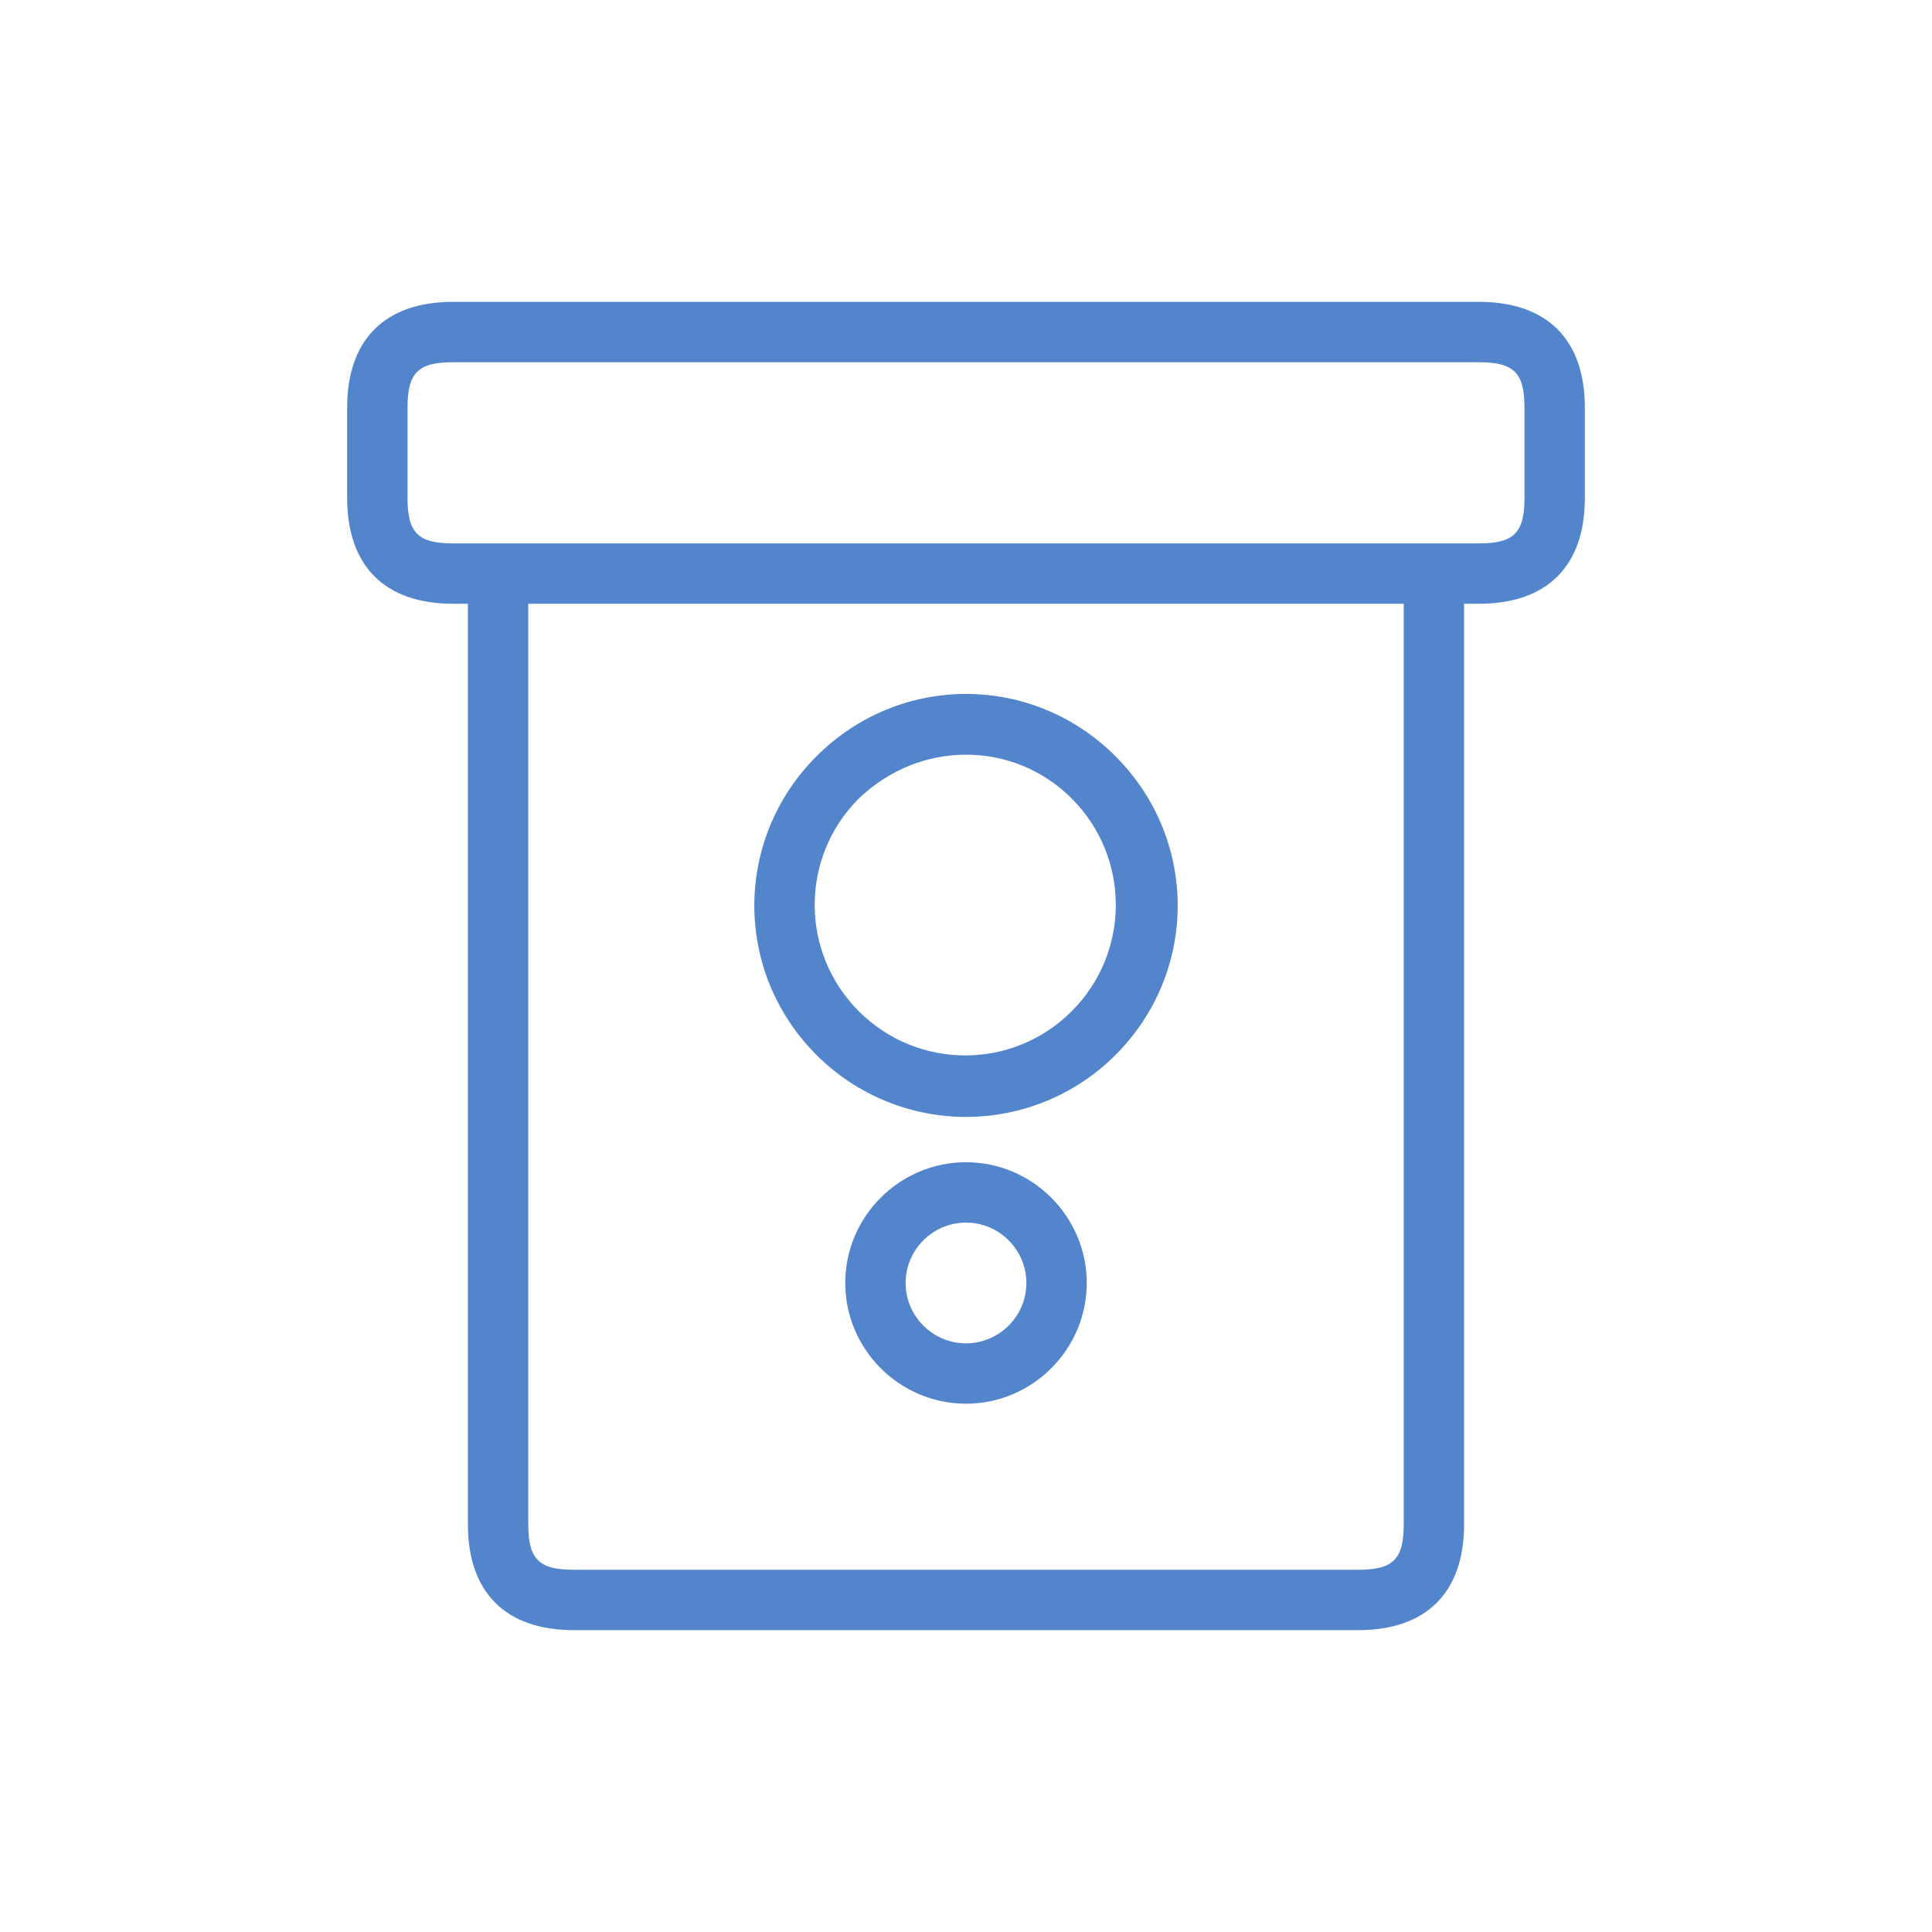
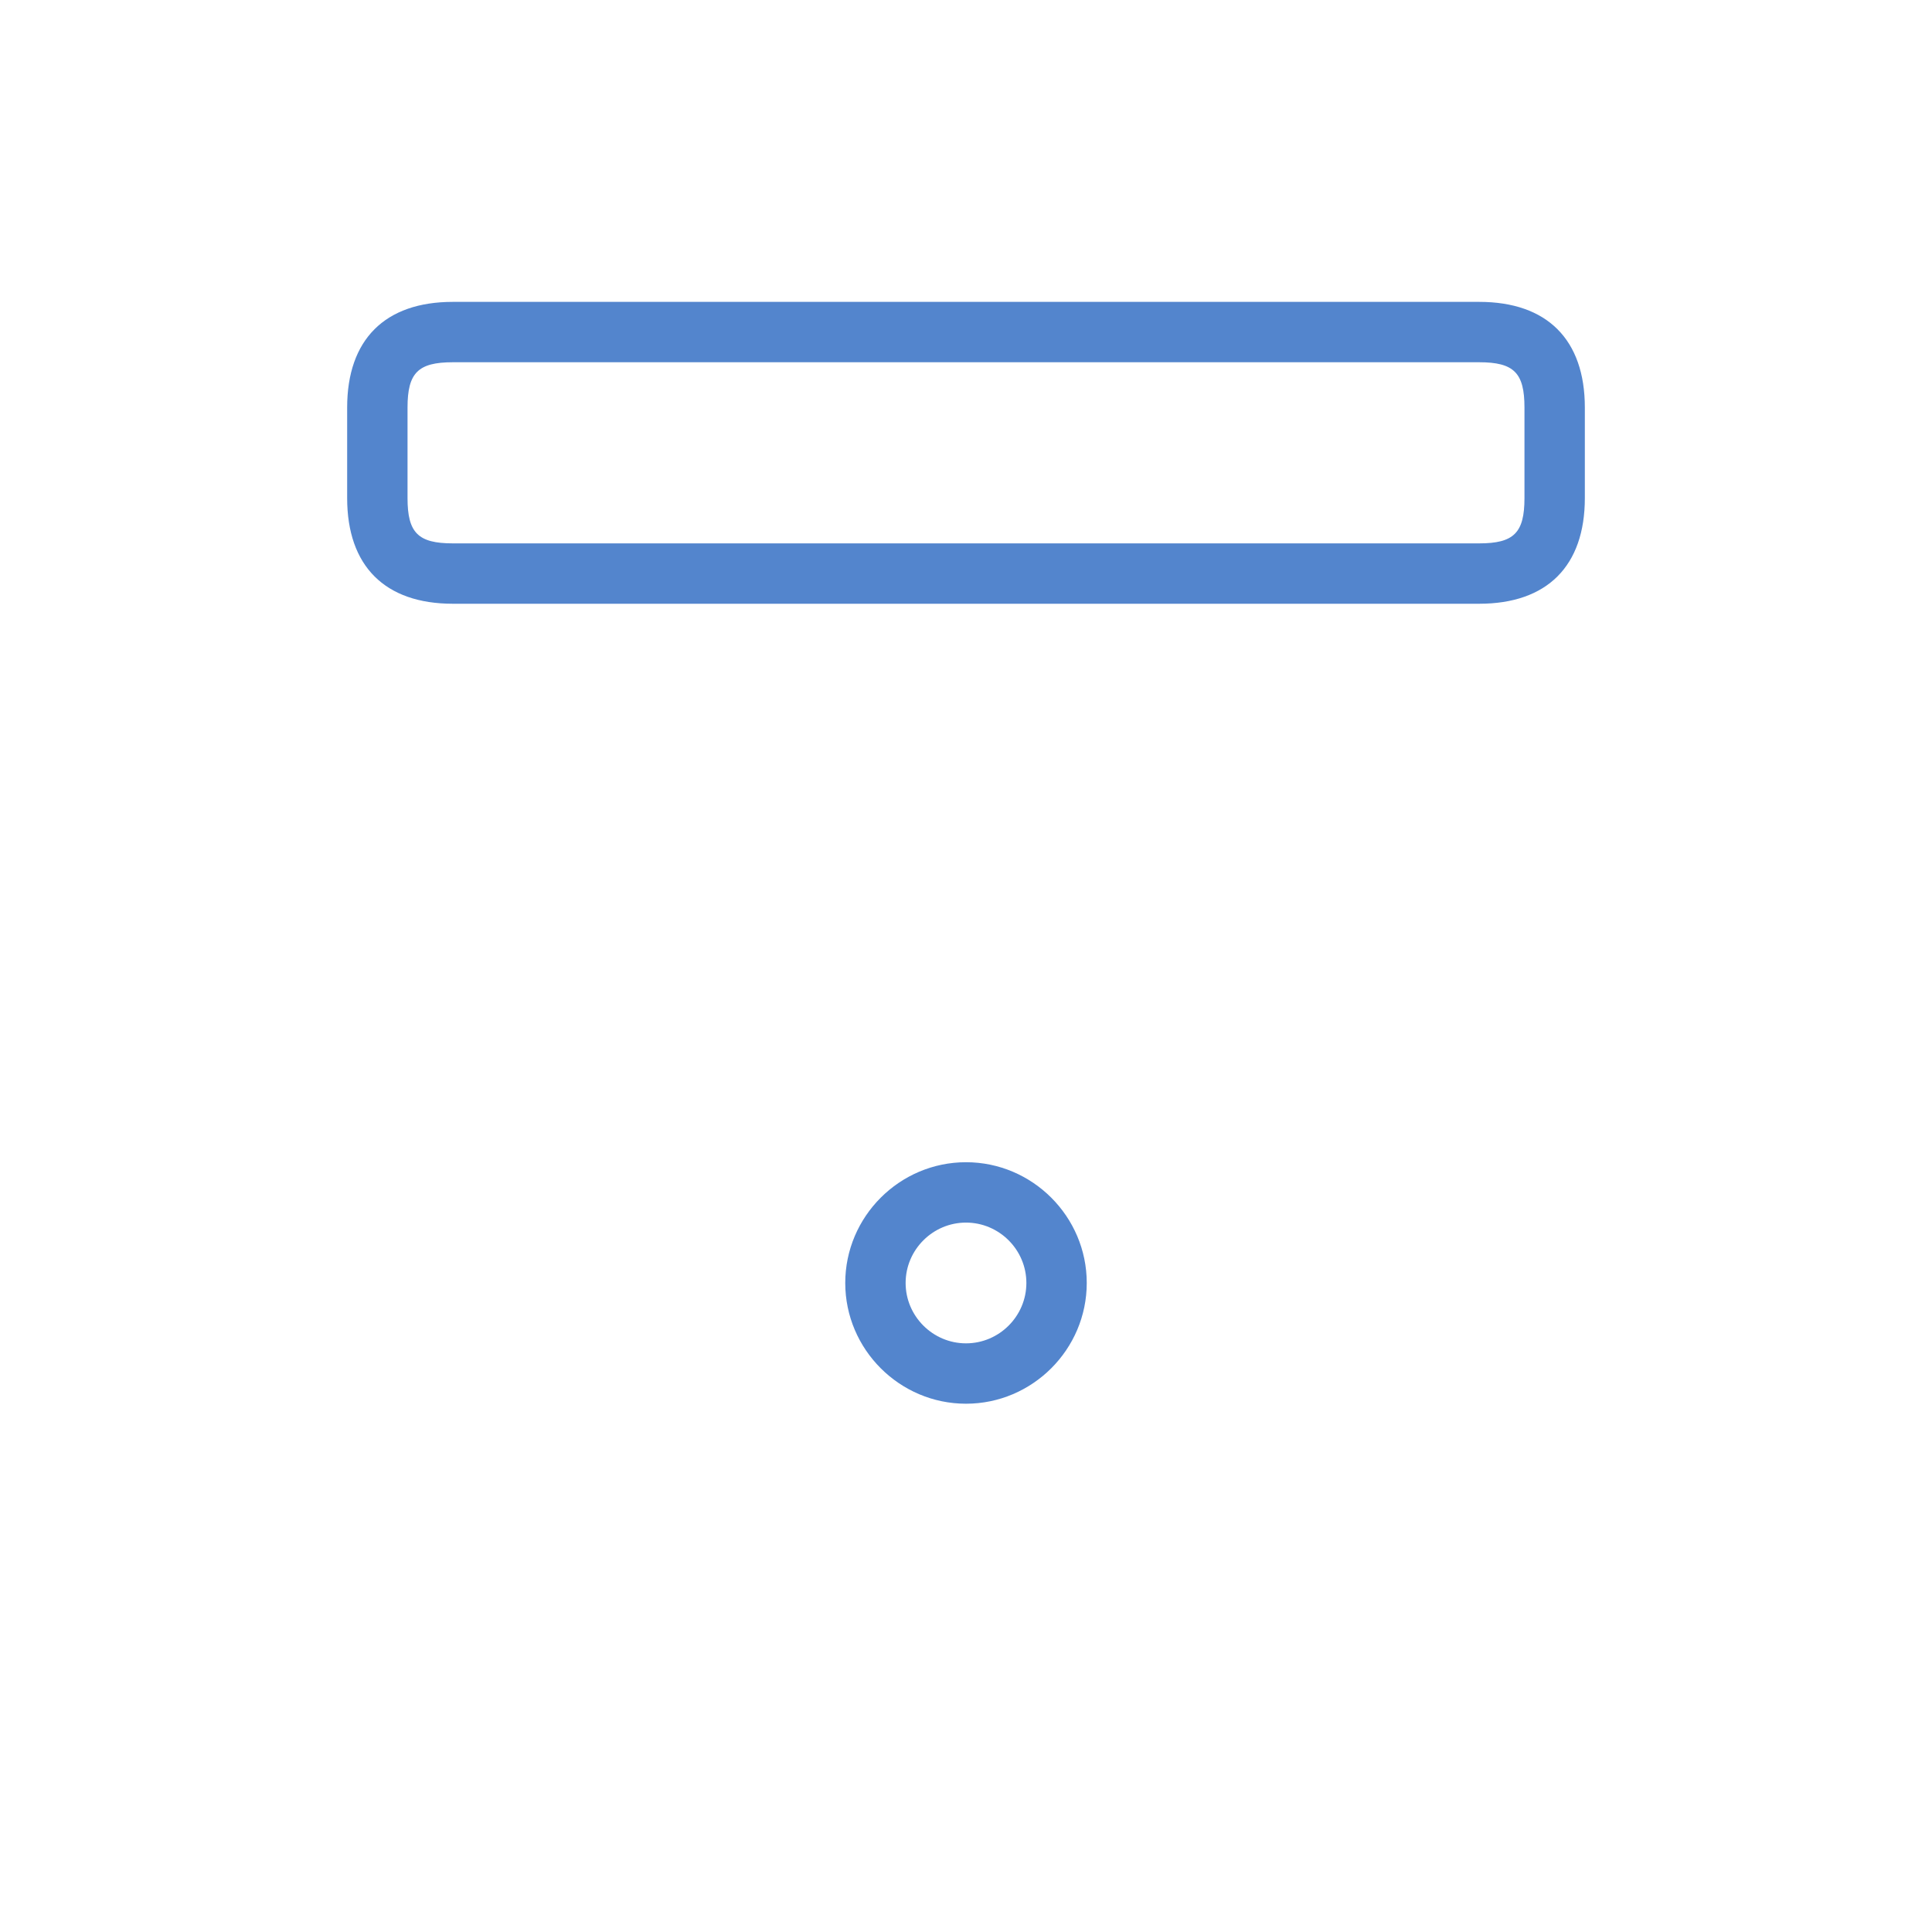
<svg xmlns="http://www.w3.org/2000/svg" id="Слой_1" style="enable-background:new 0 0 128 128;" version="1.1" viewBox="0 0 128 128" xml:space="preserve">
  <style type="text/css">
	.st0{fill:#5385CD;}
</style>
  <g id="XMLID_1_">
    <g id="XMLID_207_">
-       <path class="st0" d="M90,108H38c-4.5,0-7-2.5-7-7V38h4v63c0,2.3,0.7,3,3,3h52c2.3,0,3-0.7,3-3V38h4v63    C97,105.5,94.5,108,90,108z" id="XMLID_5_" />
-     </g>
+       </g>
    <g id="XMLID_15_">
-       <path class="st0" d="M64,74c-3.6,0-7.2-1.4-9.9-4.1c-5.5-5.5-5.5-14.3,0-19.8c5.5-5.5,14.3-5.5,19.8,0l0,0    c5.5,5.5,5.5,14.3,0,19.8C71.2,72.6,67.6,74,64,74z M64,50c-2.6,0-5.1,1-7.1,2.9c-3.9,3.9-3.9,10.2,0,14.1    c3.9,3.9,10.2,3.9,14.1,0c3.9-3.9,3.9-10.2,0-14.1l0,0C69.1,51,66.6,50,64,50z" id="XMLID_9_" />
-     </g>
+       </g>
    <g id="XMLID_84_">
      <path class="st0" d="M64,93c-4.4,0-8-3.6-8-8s3.6-8,8-8s8,3.6,8,8S68.4,93,64,93z M64,81c-2.2,0-4,1.8-4,4    s1.8,4,4,4c2.2,0,4-1.8,4-4S66.2,81,64,81z" id="XMLID_6_" />
    </g>
    <g id="XMLID_71_">
      <path class="st0" d="M98,40H30c-4.5,0-7-2.5-7-7v-6c0-4.5,2.5-7,7-7h68c4.5,0,7,2.5,7,7v6C105,37.5,102.5,40,98,40z     M30,24c-2.3,0-3,0.7-3,3v6c0,2.3,0.7,3,3,3h68c2.3,0,3-0.7,3-3v-6c0-2.3-0.7-3-3-3H30z" id="XMLID_2_" />
    </g>
  </g>
</svg>